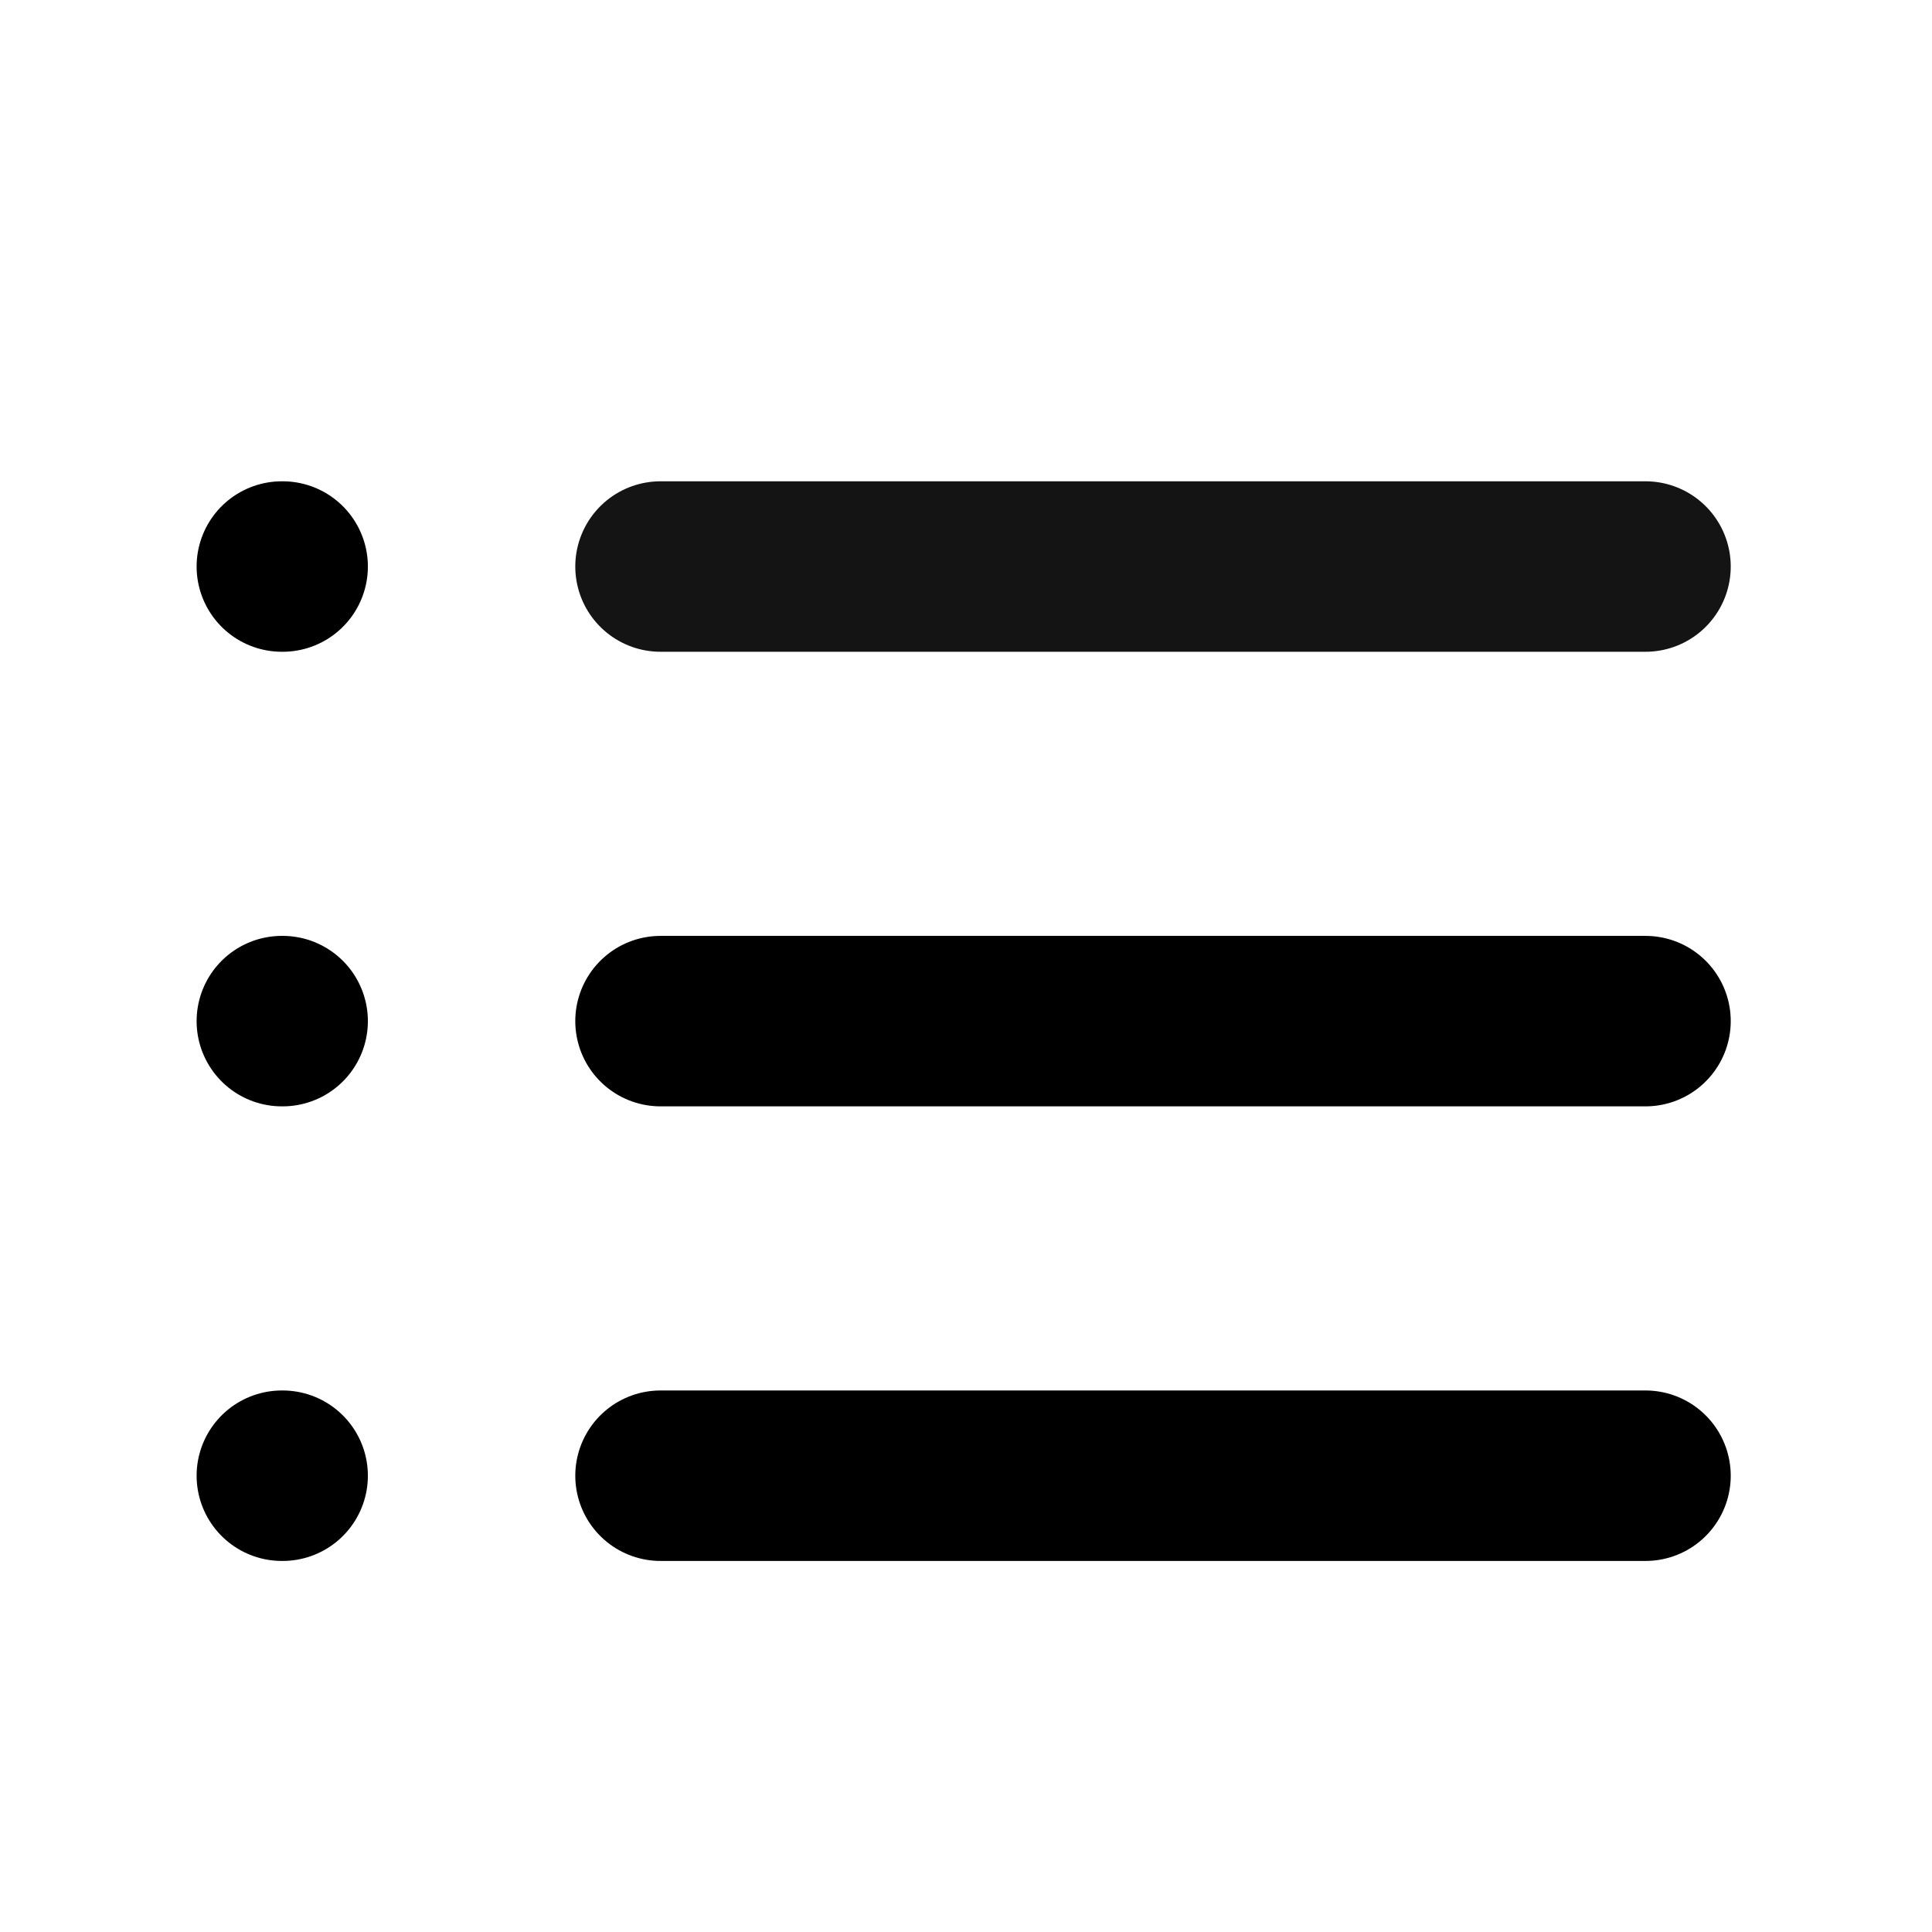
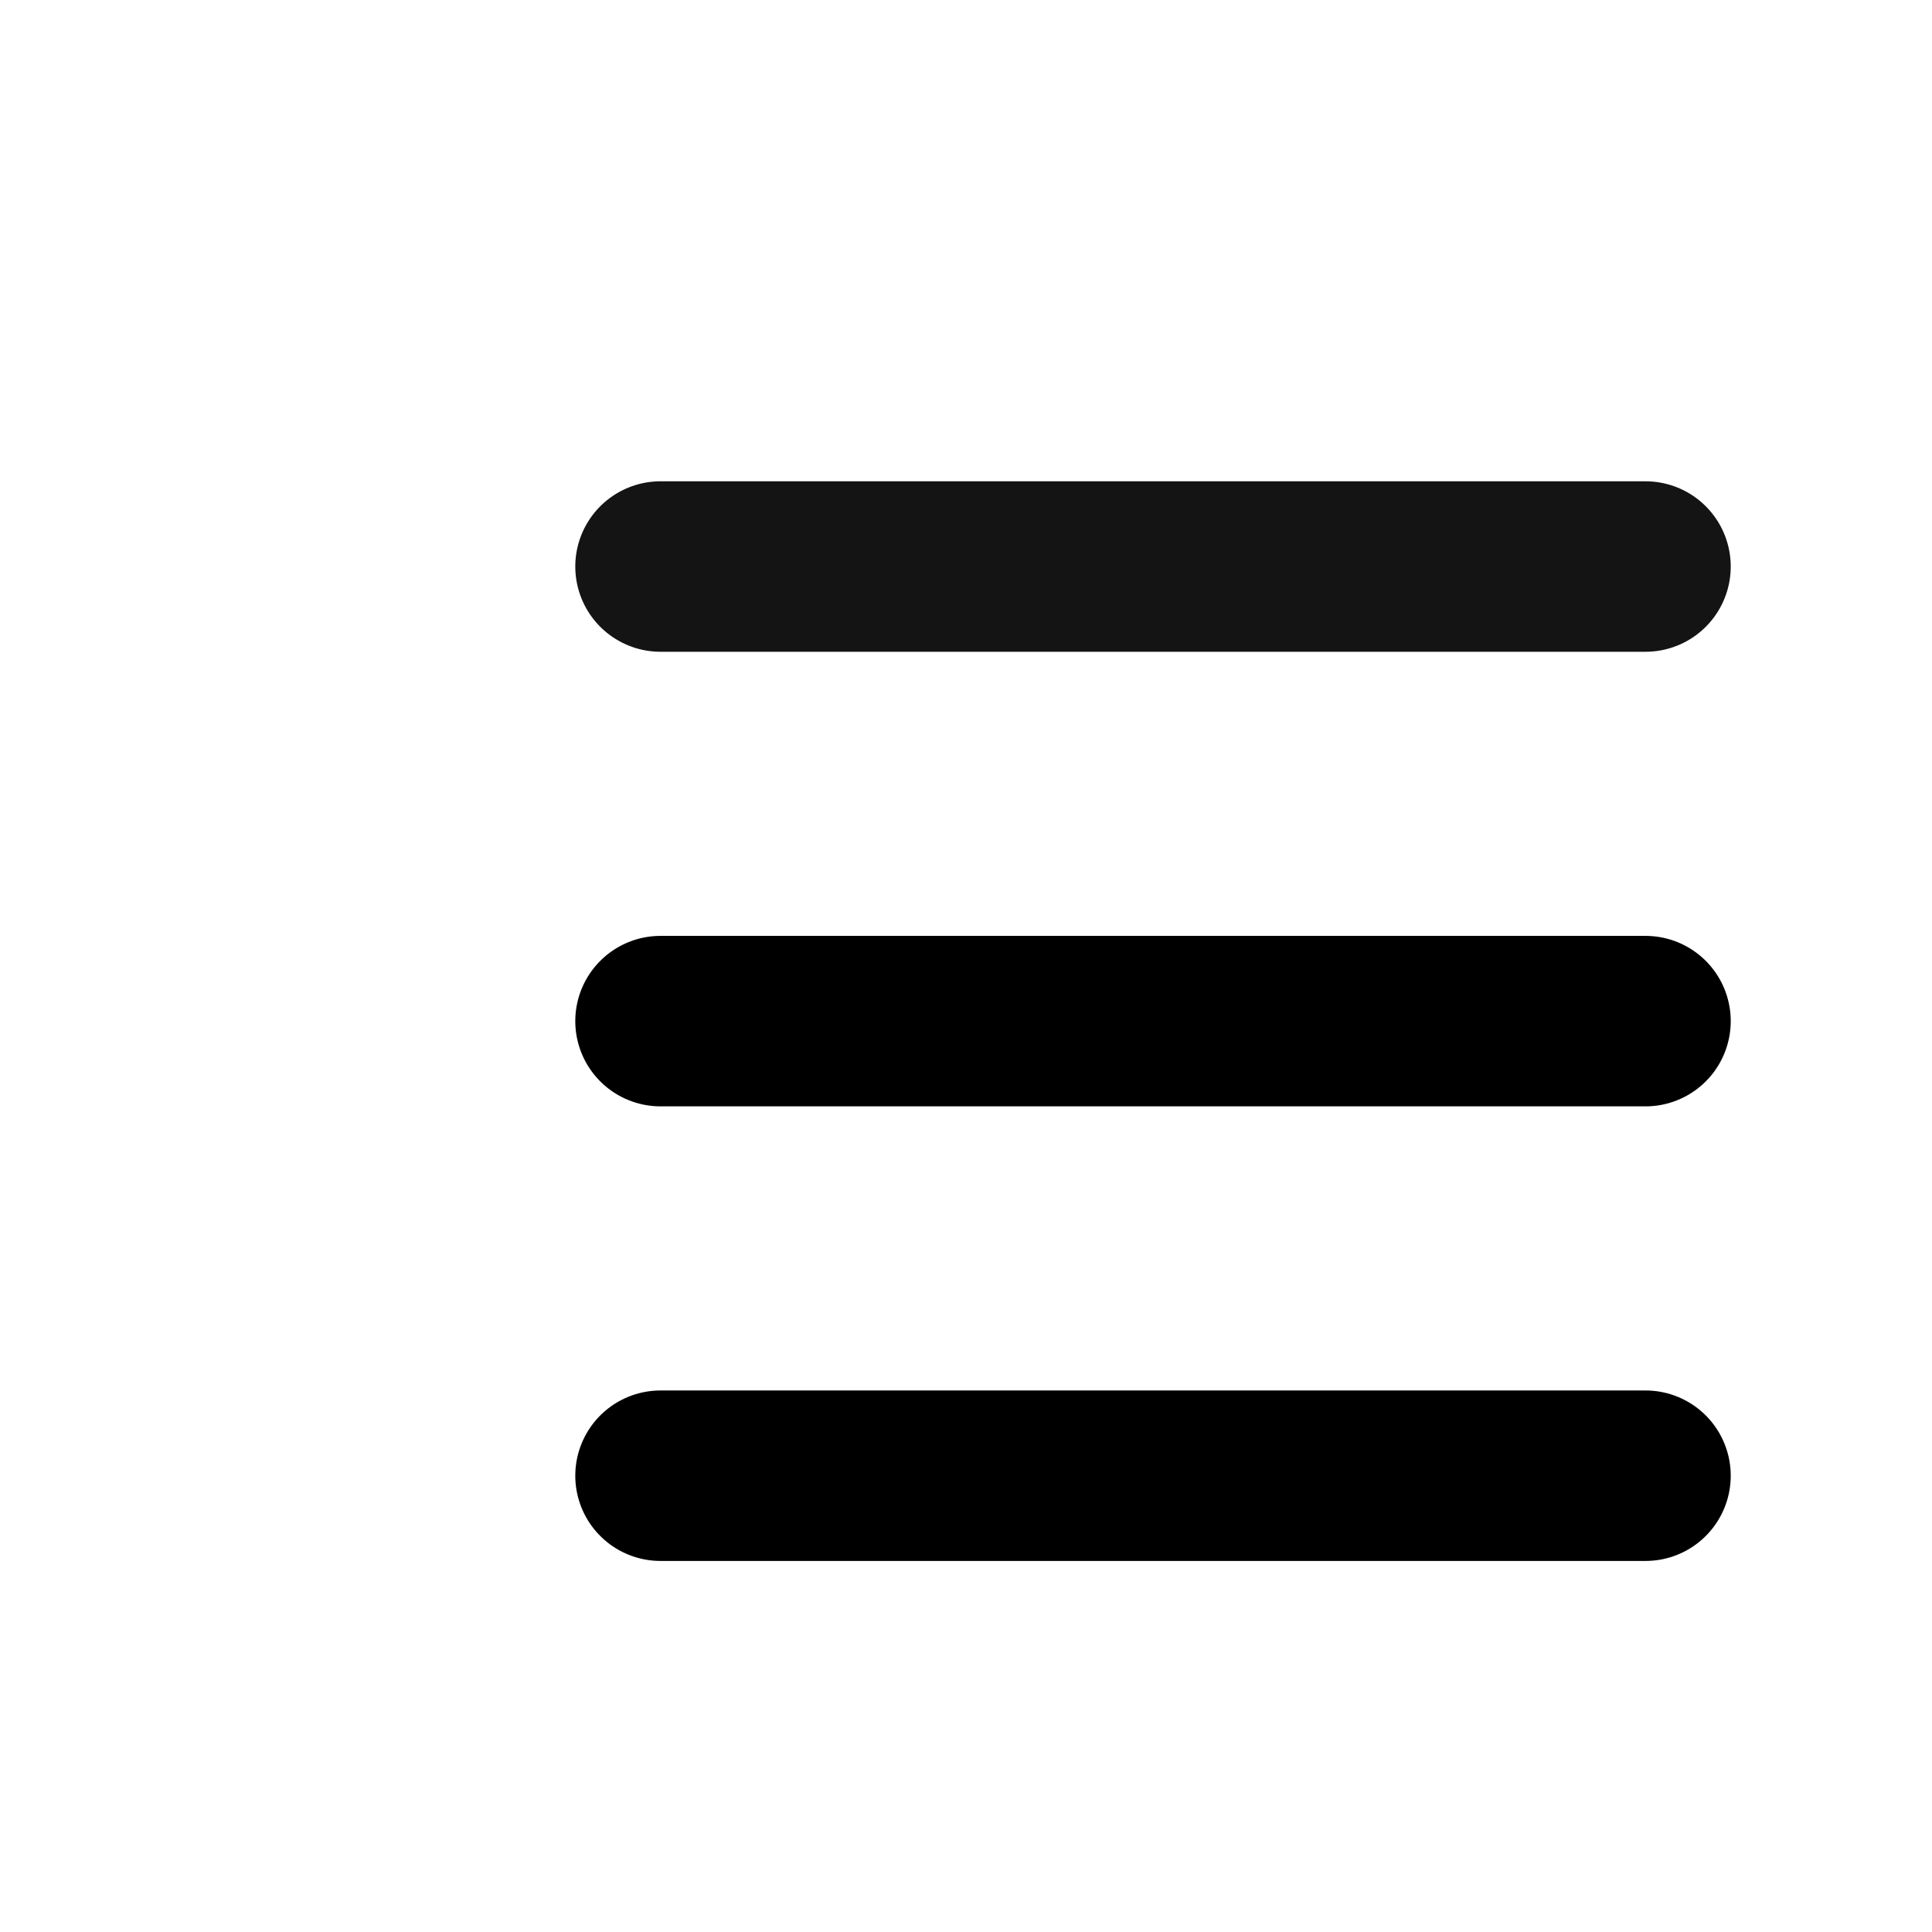
<svg xmlns="http://www.w3.org/2000/svg" width="17" height="17" viewBox="0 0 17 17" fill="none">
  <path d="M5.812 4.985H14.479" stroke="#141414" stroke-width="1.5" stroke-linecap="round" stroke-linejoin="round" />
  <path d="M5.812 8.985H14.479" stroke="black" stroke-width="1.5" stroke-linecap="round" stroke-linejoin="round" />
  <path d="M5.812 12.985H14.479" stroke="black" stroke-width="1.5" stroke-linecap="round" stroke-linejoin="round" />
-   <path d="M2.48 4.985H2.487" stroke="black" stroke-width="1.5" stroke-linecap="round" stroke-linejoin="round" />
-   <path d="M2.48 8.985H2.487" stroke="black" stroke-width="1.5" stroke-linecap="round" stroke-linejoin="round" />
-   <path d="M2.48 12.985H2.487" stroke="black" stroke-width="1.5" stroke-linecap="round" stroke-linejoin="round" />
</svg>